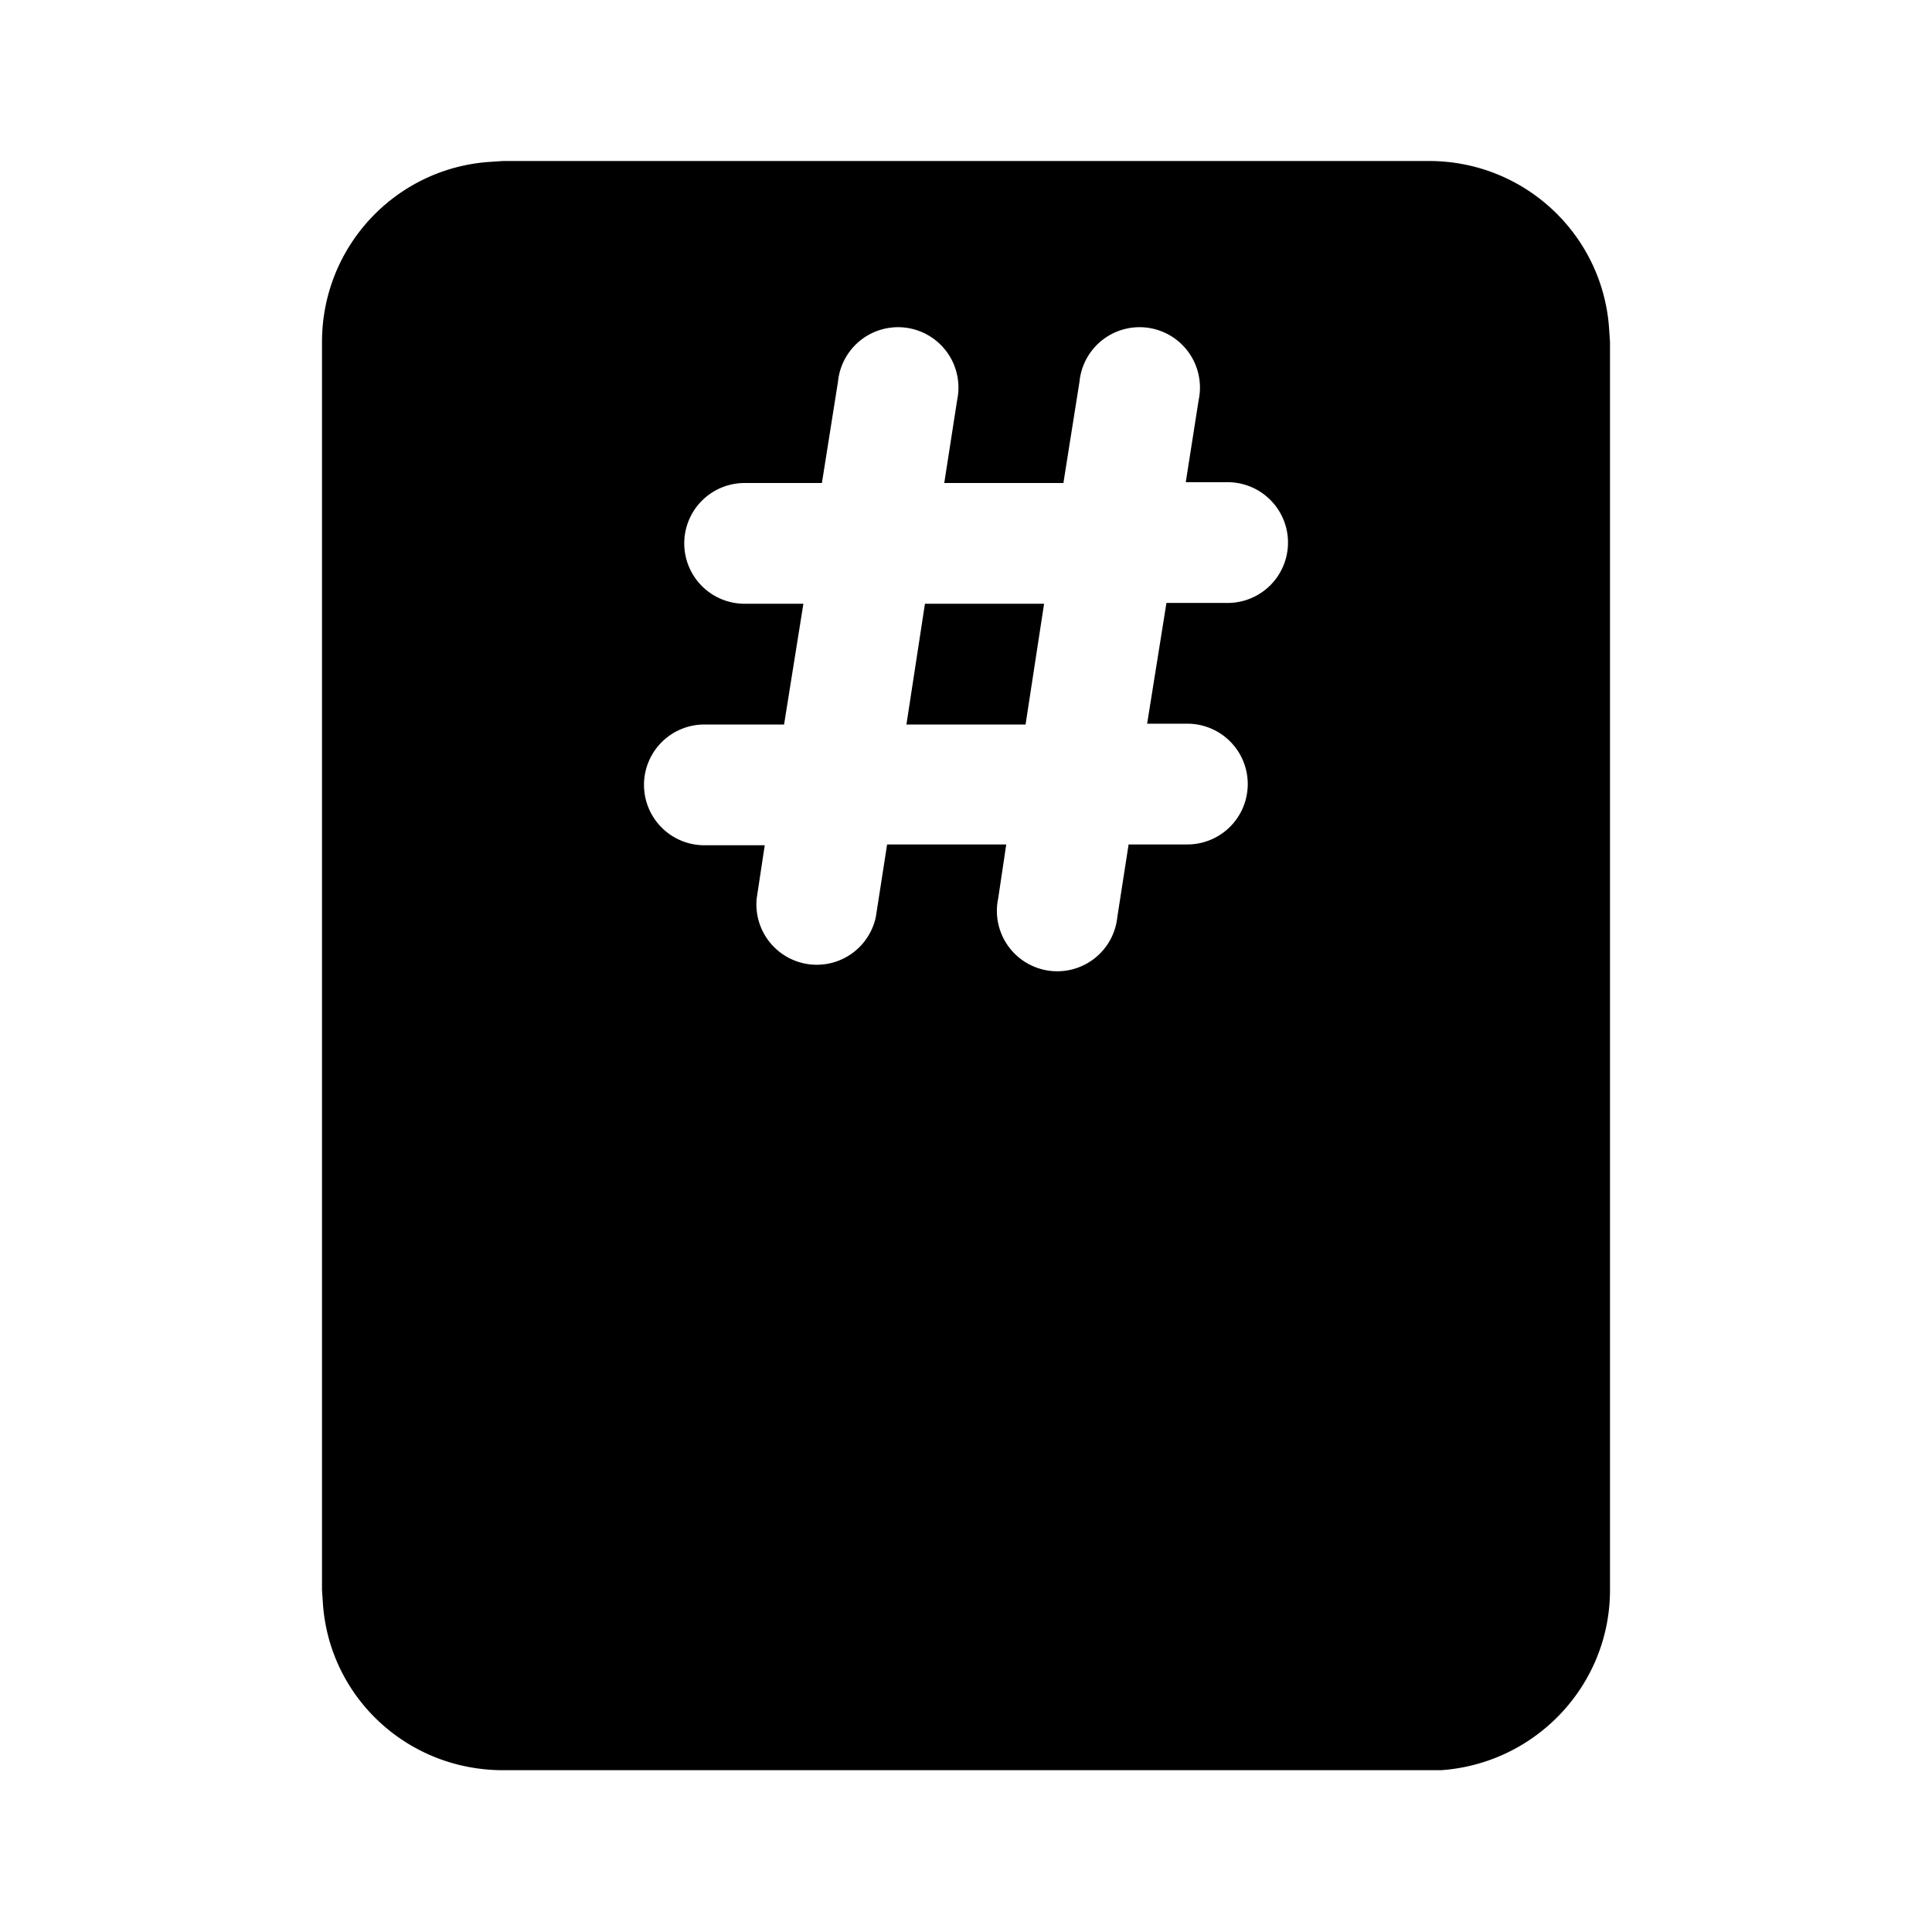
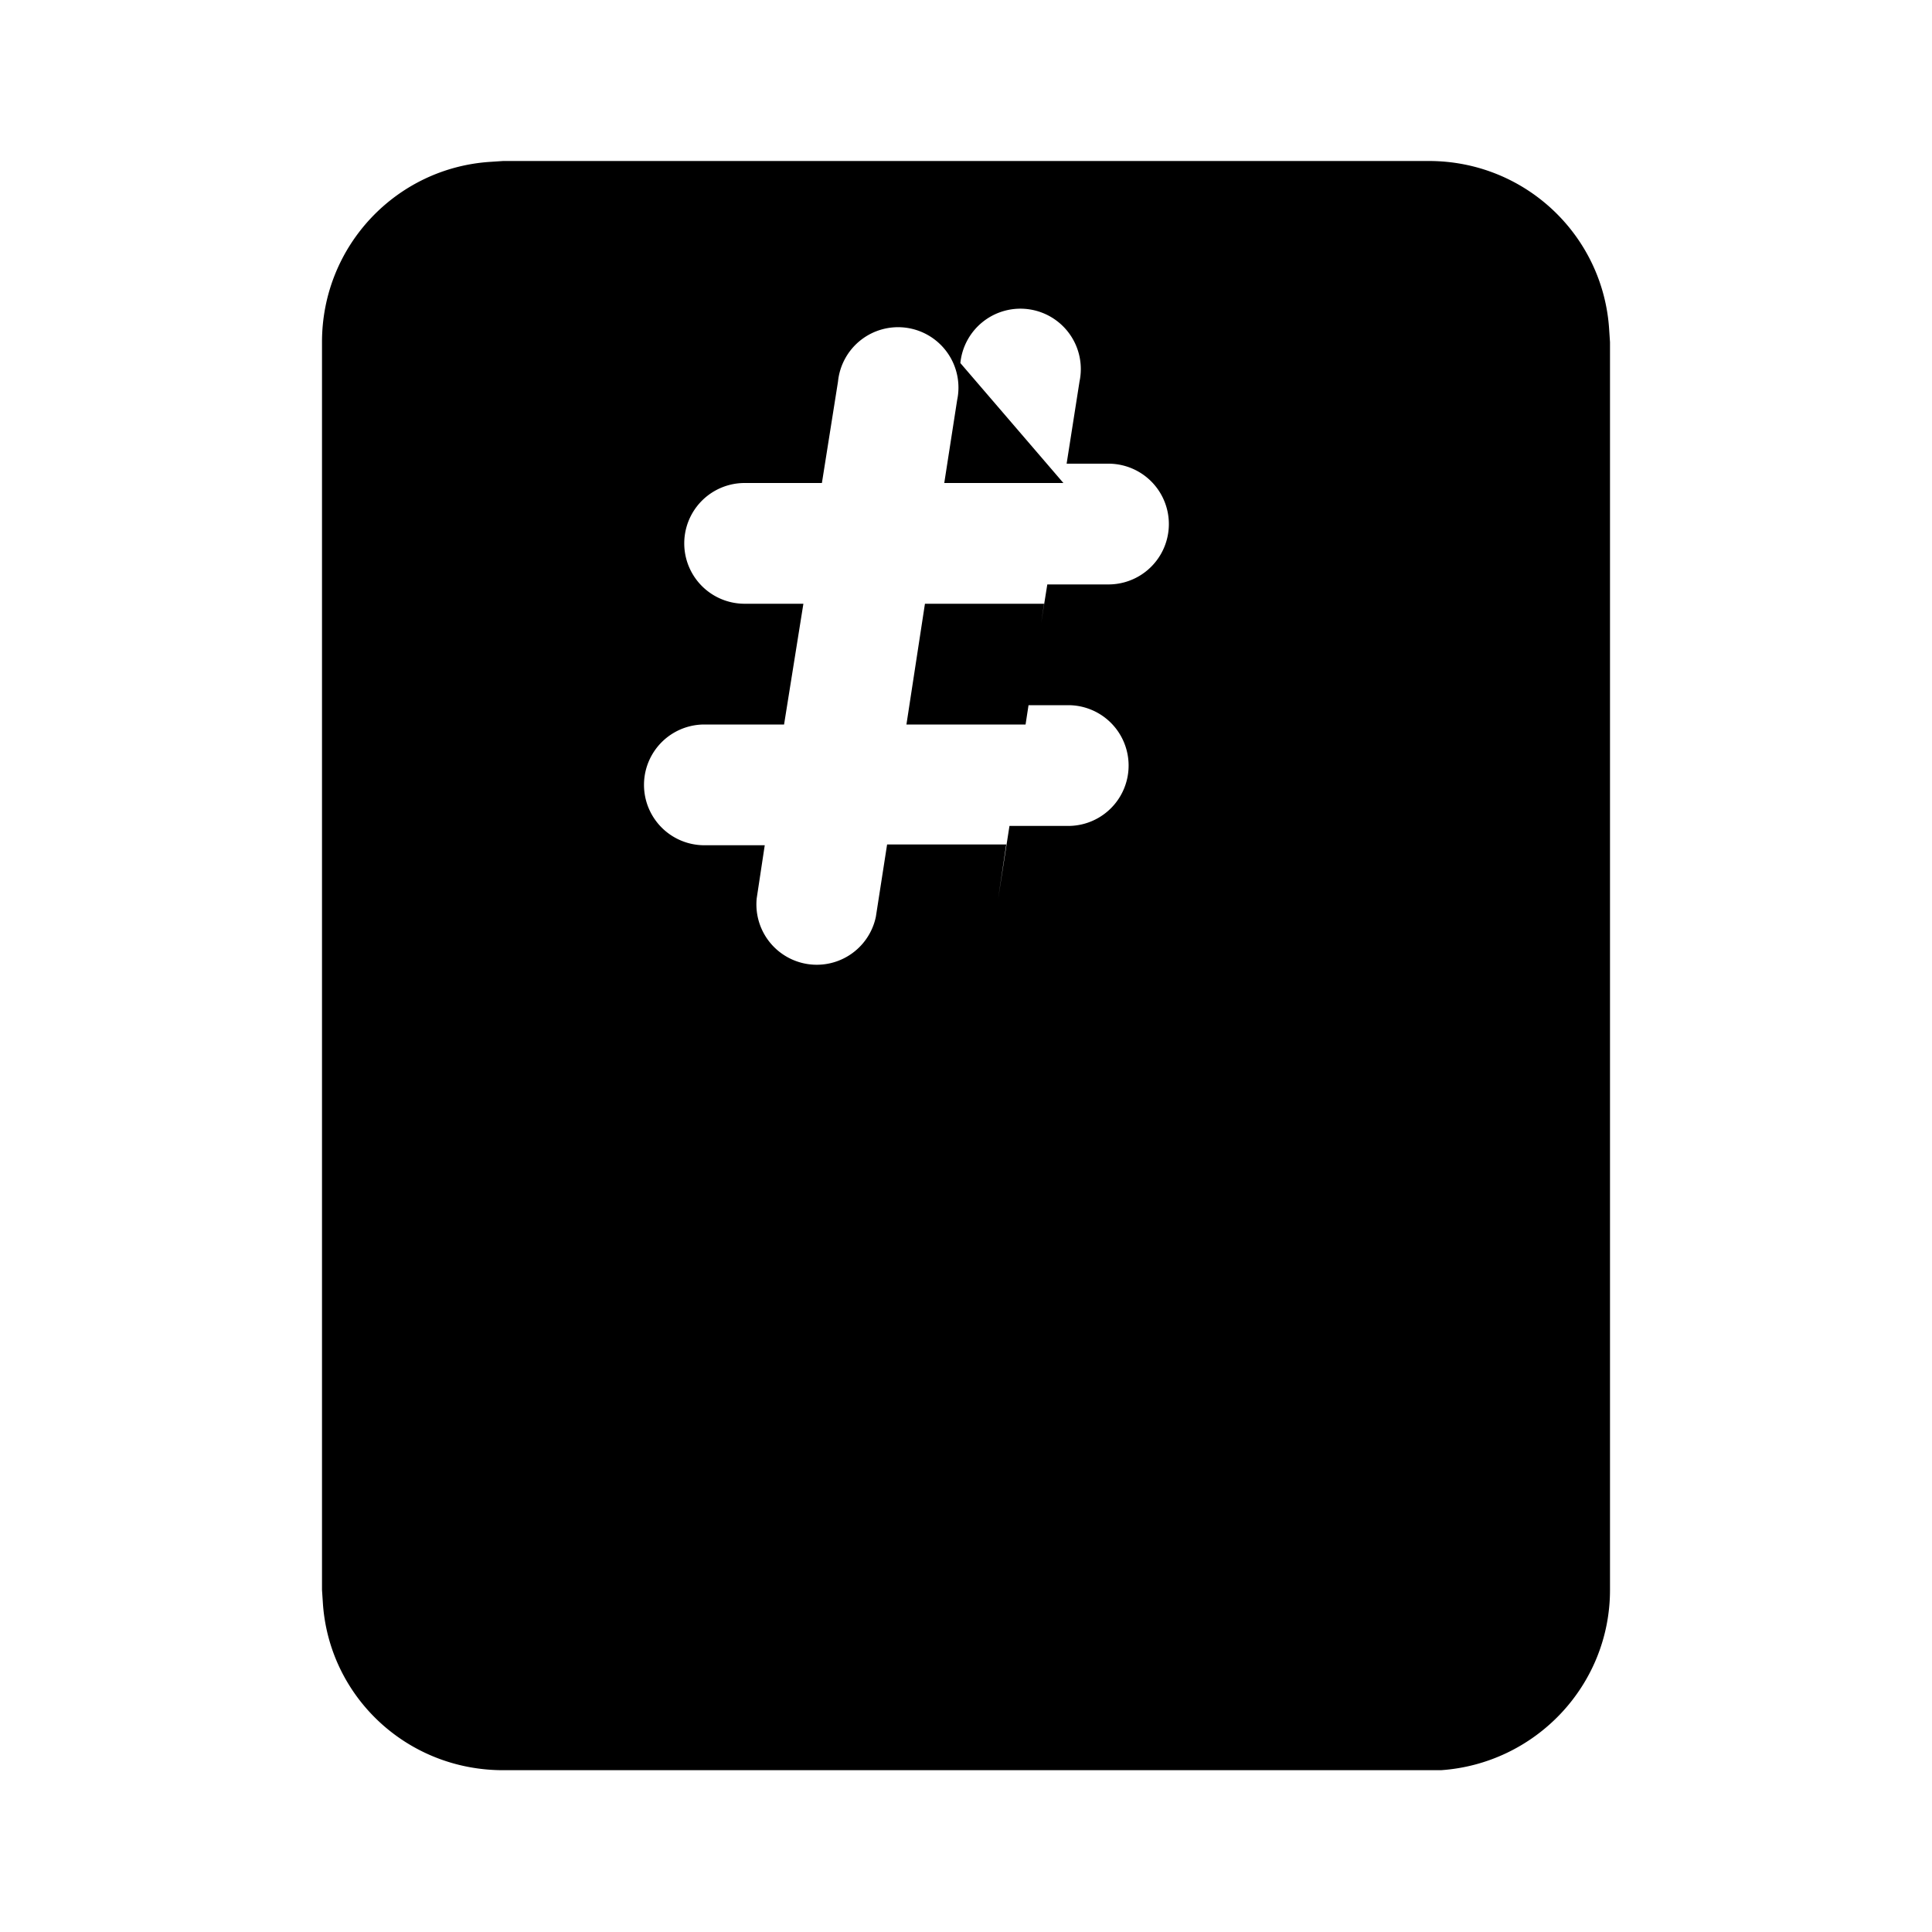
<svg fill="currentColor" viewBox="0 0 24 24">
-   <path d="m11.26 9 .23-1.5h1.48L12.74 9h-1.48Zm6.49-7c1.2 0 2.17.93 2.24 2.1l.01.15v15.5c0 1.19-.93 2.16-2.1 2.24H6.25c-1.2 0-2.17-.92-2.24-2.09L4 19.75V4.25c0-1.2.93-2.17 2.1-2.24L6.25 2h11.5Zm-5.35 9.16a.75.75 0 1 0 1.48.23l.14-.9h.73a.75.75 0 0 0 0-1.5h-.5l.24-1.5h.76a.75.75 0 0 0 0-1.5h-.52l.16-1.02a.75.75 0 1 0-1.48-.23L13.21 6h-1.48l.16-1.03a.75.75 0 1 0-1.48-.23L10.21 6h-.96a.75.75 0 1 0 0 1.5h.73L9.74 9h-.99a.75.75 0 1 0 0 1.5h.75l-.1.66a.75.75 0 0 0 1.48.23l.14-.9h1.48l-.1.67Z" />
+   <path d="m11.26 9 .23-1.5h1.48L12.74 9h-1.48Zm6.49-7c1.2 0 2.17.93 2.24 2.1l.01.15v15.5c0 1.19-.93 2.16-2.1 2.24H6.25c-1.2 0-2.17-.92-2.24-2.09L4 19.75V4.25c0-1.2.93-2.17 2.1-2.24L6.25 2h11.5Zm-5.35 9.16l.14-.9h.73a.75.75 0 0 0 0-1.5h-.5l.24-1.5h.76a.75.75 0 0 0 0-1.5h-.52l.16-1.02a.75.75 0 1 0-1.48-.23L13.21 6h-1.48l.16-1.03a.75.75 0 1 0-1.48-.23L10.21 6h-.96a.75.75 0 1 0 0 1.5h.73L9.74 9h-.99a.75.75 0 1 0 0 1.5h.75l-.1.66a.75.75 0 0 0 1.48.23l.14-.9h1.48l-.1.67Z" />
</svg>